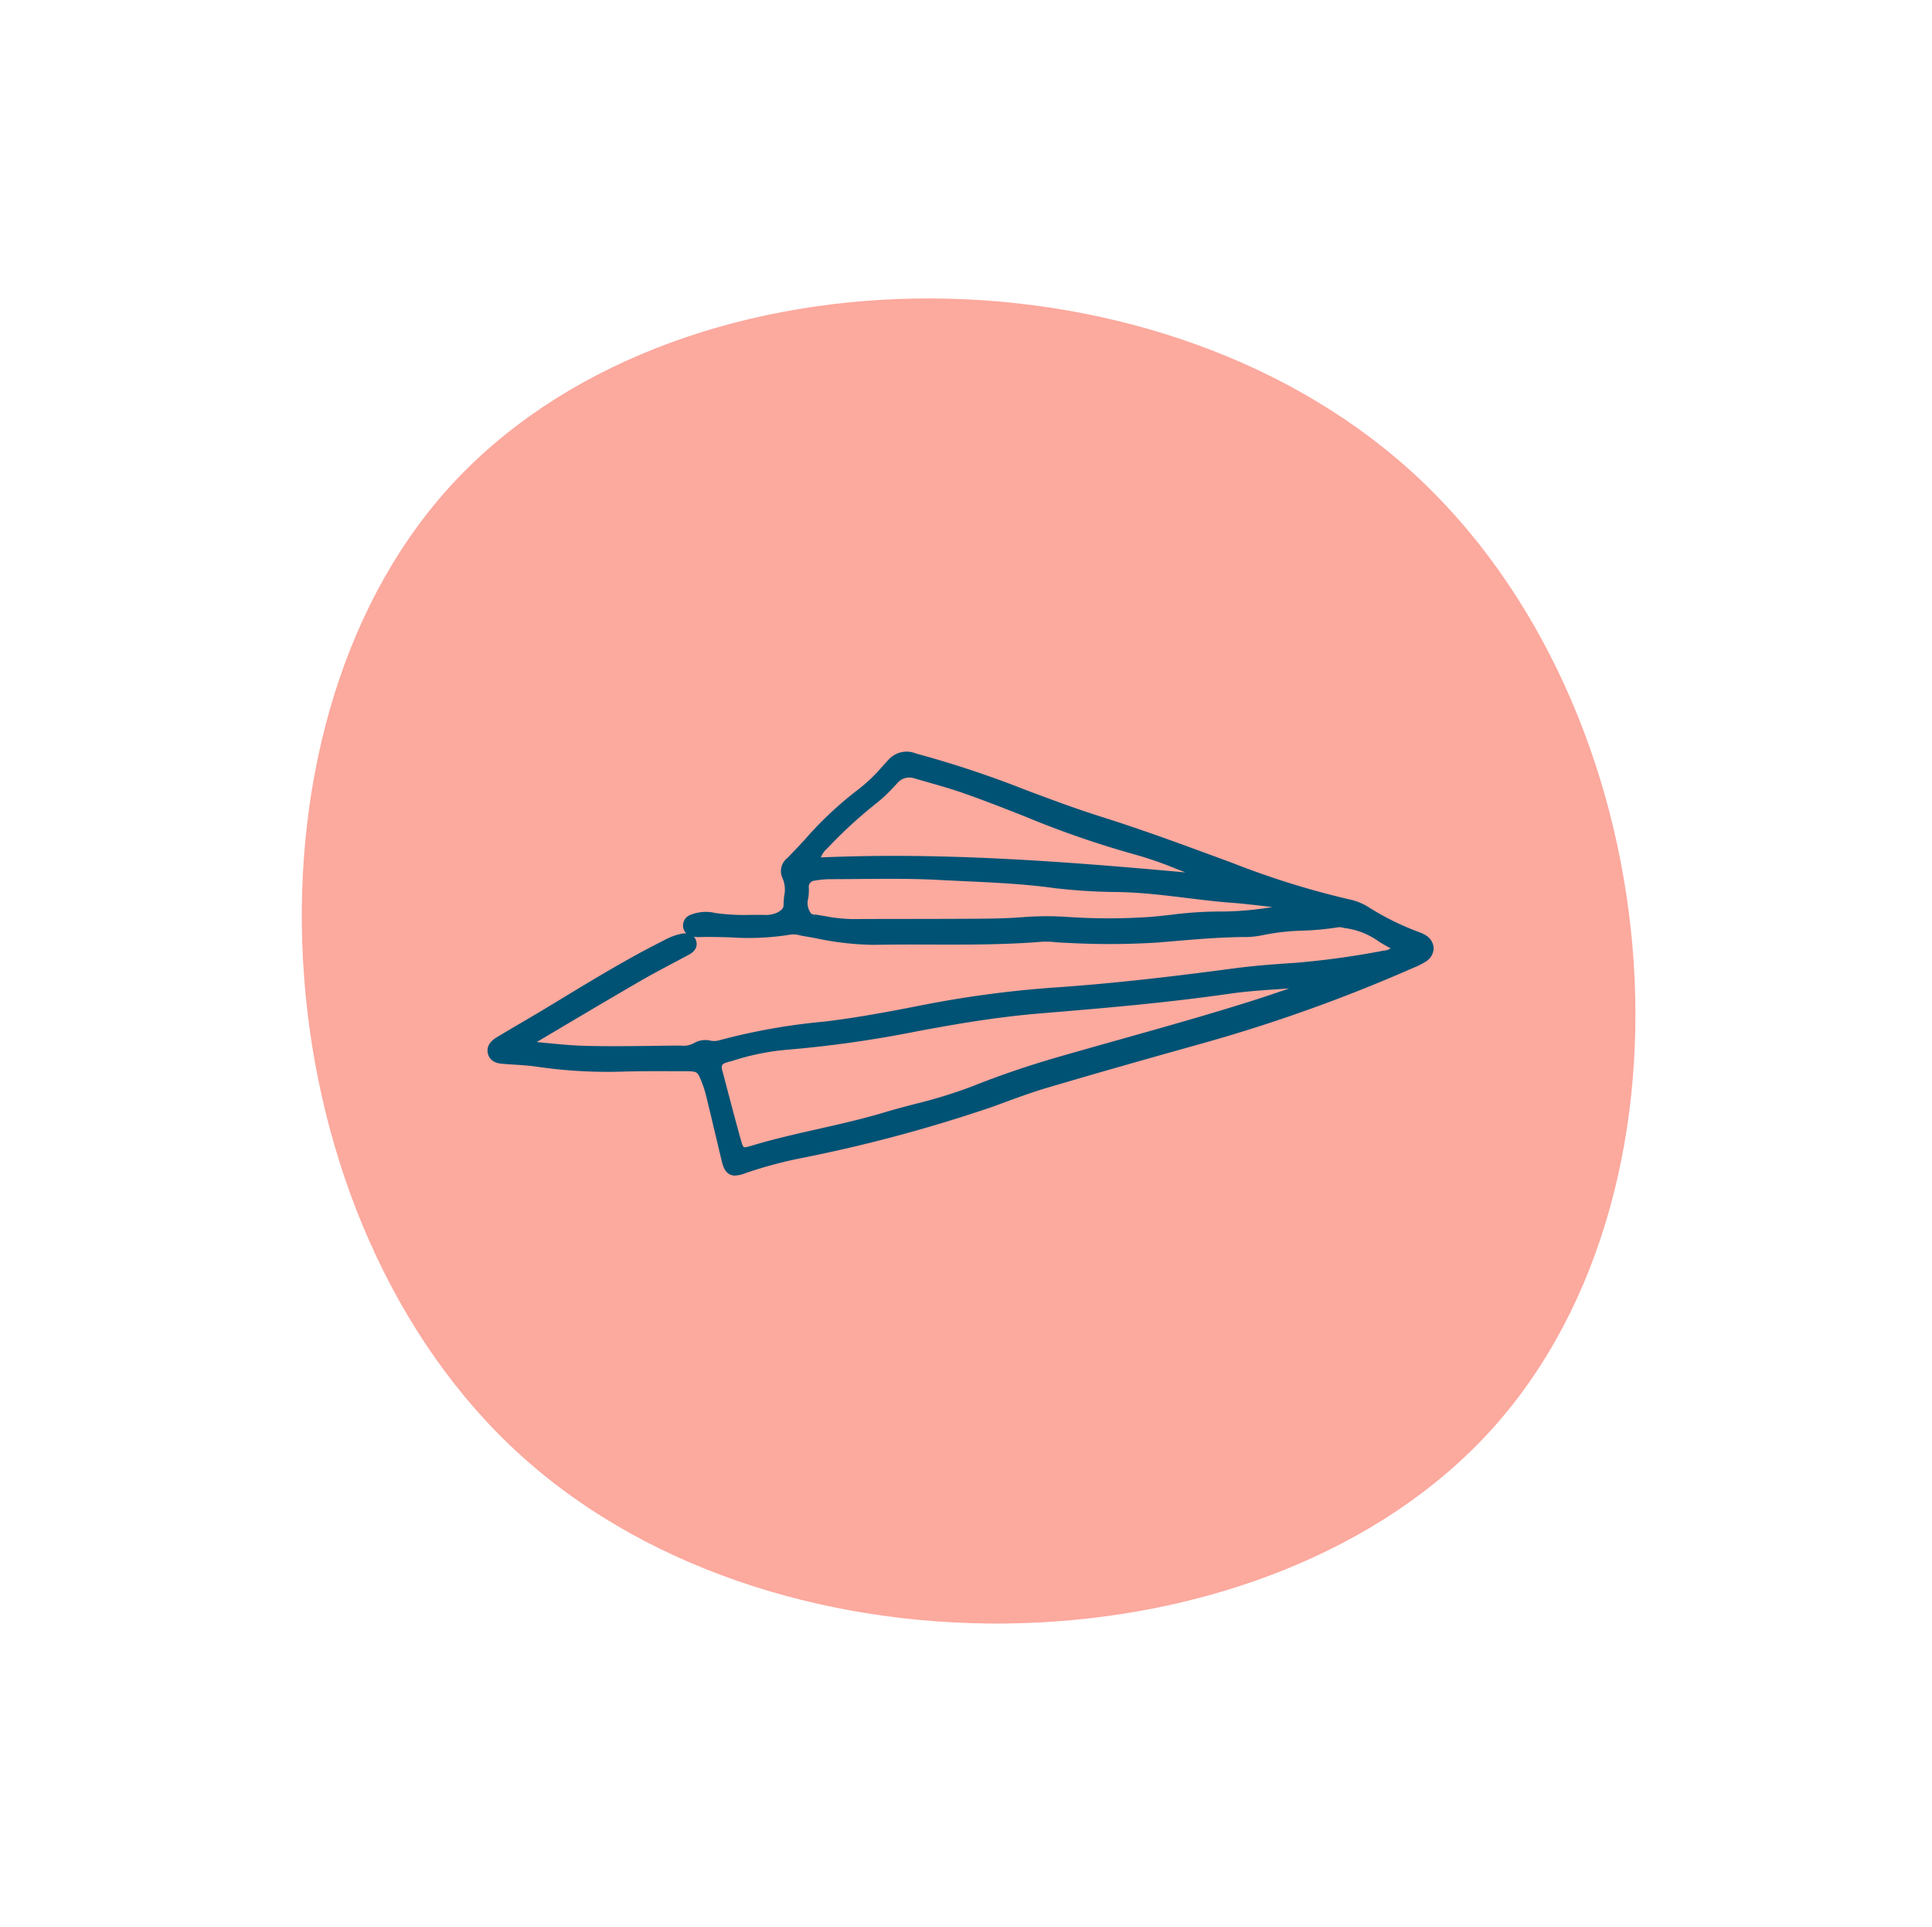
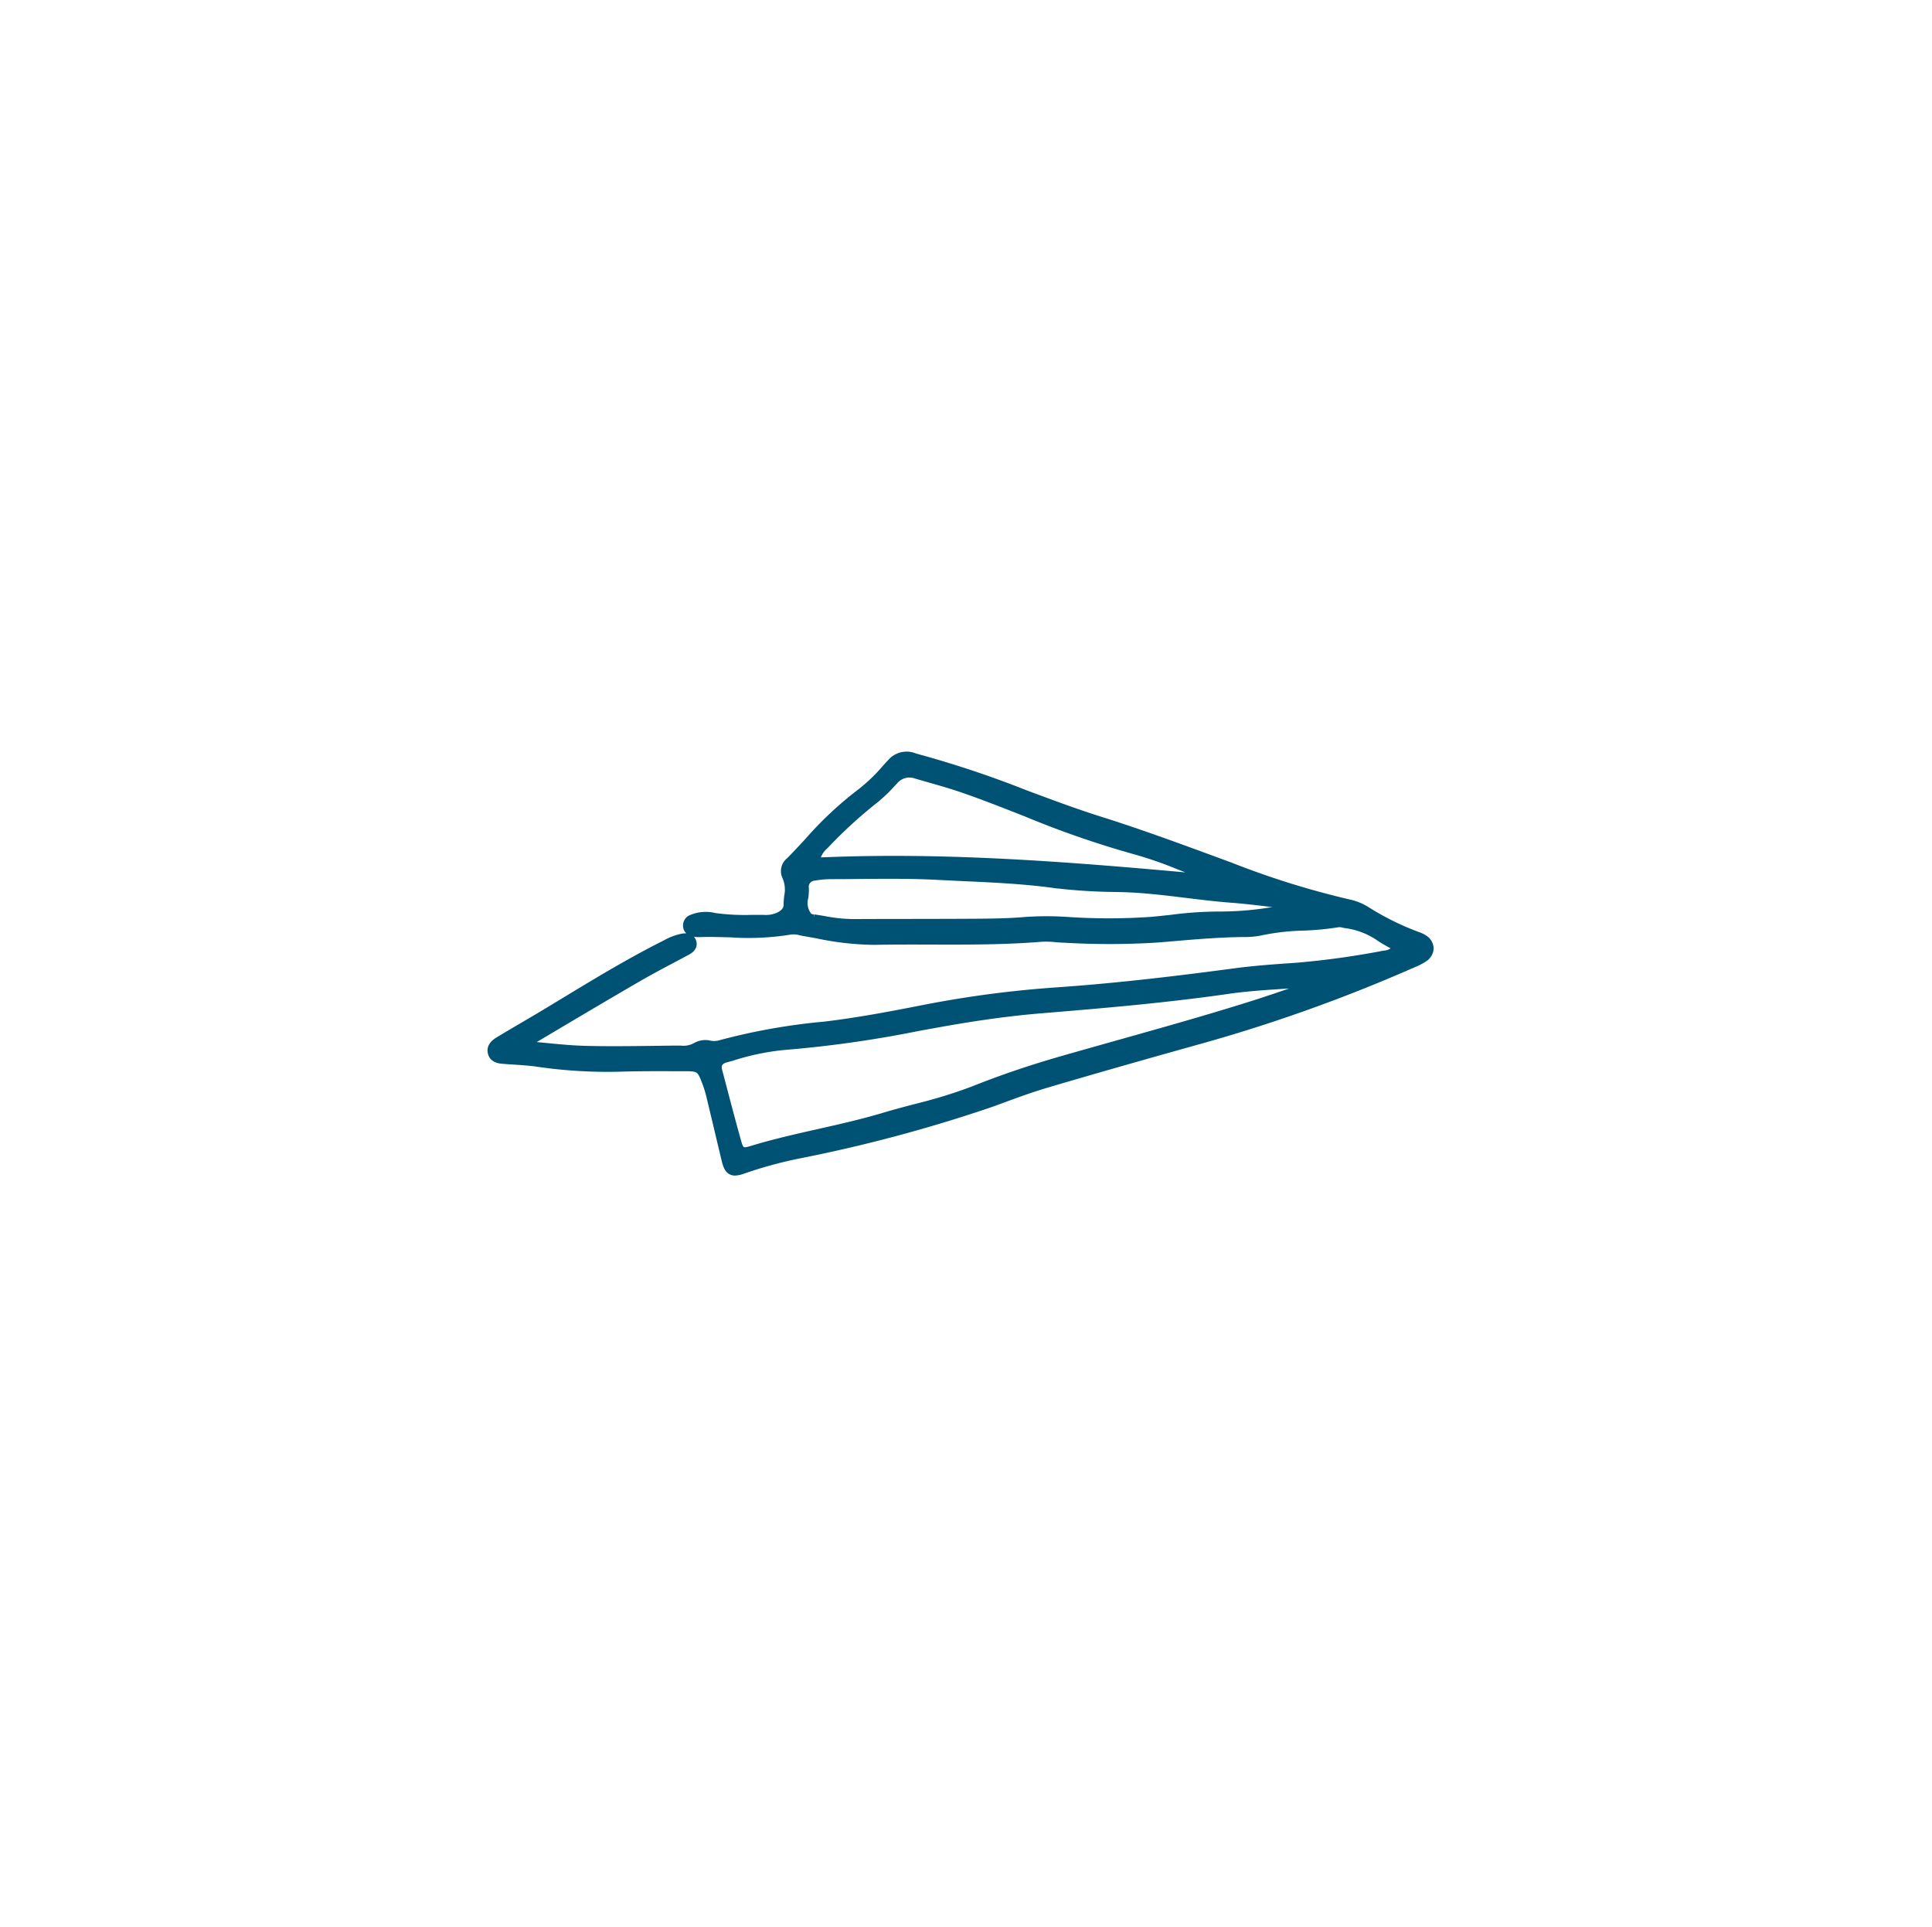
<svg xmlns="http://www.w3.org/2000/svg" width="153.566" height="153.107" viewBox="0 0 153.566 153.107">
  <g id="Group_739" data-name="Group 739" transform="translate(-285.001 -5124)">
    <g id="Group_537" data-name="Group 537" transform="translate(690.688 4725.569) rotate(42)">
-       <path id="Path_410" data-name="Path 410" d="M129.24,572.548c0,26.346-27.9,53.252-55.836,53.252s-55.836-26.906-55.836-53.252c0-26.376,27.9-52.224,55.836-52.224S129.24,546.172,129.24,572.548Z" transform="translate(0)" fill="#fca99e" />
-     </g>
+       </g>
    <g id="Group_539" data-name="Group 539" transform="translate(-683.258 4157.954)">
      <path id="Path_871" data-name="Path 871" d="M1047.789,1053.5c1.2-.441,2.444-.9,3.688-1.265,4.372-1.293,8.692-2.509,12.341-3.528a126.45,126.45,0,0,0,16.581-5.934l.159-.069a5.233,5.233,0,0,0,.9-.457,1.03,1.03,0,0,0,.505-.835,1.015,1.015,0,0,0-.5-.824,2.189,2.189,0,0,0-.46-.219l-.093-.036a21.606,21.606,0,0,1-3.975-1.967,4.4,4.4,0,0,0-1.517-.611,67.209,67.209,0,0,1-9.336-2.917l-1.312-.483c-2.943-1.083-5.985-2.2-9.034-3.159-2.029-.637-4.057-1.4-6.018-2.132a82.413,82.413,0,0,0-8.73-2.9,1.683,1.683,0,0,0-1.923.427c-.158.169-.315.341-.472.513a13.148,13.148,0,0,1-1.975,1.887,28.472,28.472,0,0,0-4.206,3.948c-.455.489-.925.994-1.4,1.479a1.066,1.066,0,0,0-.318,1.331,2.525,2.525,0,0,1,.146,1.523,6.725,6.725,0,0,0-.048.675c0,.362-.195.616-.649.848a2.471,2.471,0,0,1-1.194.206c-.321,0-.642,0-.963,0a17.68,17.68,0,0,1-2.9-.149,3,3,0,0,0-1.932.163.639.639,0,0,0-.352.608.6.6,0,0,0,.431.563,1.978,1.978,0,0,0,.616.081c.835-.031,1.688,0,2.513.021a20.647,20.647,0,0,0,4.708-.219,1.989,1.989,0,0,1,.813.061c.09.02.181.038.271.054.343.059.685.12,1.028.182a22.99,22.99,0,0,0,4.575.516c1.508-.03,3.042-.027,4.528-.022,2.869.008,5.837.016,8.755-.223a6.86,6.86,0,0,1,1.113.032c.2.016.4.033.595.041l.091,0a60.9,60.9,0,0,0,7.425-.012l1.021-.086c1.877-.161,3.818-.328,5.734-.352h.04a6.47,6.47,0,0,0,1.427-.125,18.276,18.276,0,0,1,3.334-.383,22.28,22.28,0,0,0,2.817-.271,1.051,1.051,0,0,1,.381.038,2.226,2.226,0,0,0,.288.049,6.129,6.129,0,0,1,2.69,1.093,13.687,13.687,0,0,0,1.236.69,1.364,1.364,0,0,1-.971.49,66.206,66.206,0,0,1-6.979.966c-1.737.116-3.3.23-4.893.441-4.115.547-9,1.154-14.043,1.506a85.748,85.748,0,0,0-10.595,1.387c-2.664.524-5.276,1.022-7.953,1.34a48.946,48.946,0,0,0-8.389,1.5,1.735,1.735,0,0,1-.724.009,1.545,1.545,0,0,0-1.146.17,1.991,1.991,0,0,1-1.173.229h-.143c-.723,0-1.446.013-2.169.022-1.7.021-3.46.041-5.187,0-1.1-.025-2.228-.135-3.317-.242-.429-.042-.86-.084-1.293-.122a.816.816,0,0,1,.341-.29l1.75-1.036c2.176-1.291,4.427-2.625,6.653-3.915.873-.506,1.782-.988,2.661-1.454.423-.224.846-.448,1.266-.676s.553-.547.389-.892c-.122-.258-.39-.356-.795-.3a4.615,4.615,0,0,0-1.4.526l-.122.061c-2.736,1.377-5.393,2.988-7.963,4.546l-1.3.787c-.61.368-1.225.728-1.839,1.089-.671.394-1.343.787-2.009,1.191-.217.132-.793.482-.585,1.1.164.49.686.533.967.556s.588.043.882.062c.606.039,1.233.079,1.839.169a38.287,38.287,0,0,0,6.788.383c1.336-.037,2.7-.034,4.014-.03l.889,0c1.136,0,1.228.066,1.637,1.158a8.36,8.36,0,0,1,.3.944q.34,1.4.673,2.812.283,1.19.568,2.379c.109.453.236.784.5.925a.661.661,0,0,0,.321.075,2.125,2.125,0,0,0,.68-.155,34.45,34.45,0,0,1,4.291-1.178,117.993,117.993,0,0,0,15.064-4C1047.074,1053.765,1047.432,1053.634,1047.789,1053.5Zm23.086-8.687c-1,.341-2.032.694-3.054,1.017-3.458,1.092-7.007,2.089-10.44,3.054-1.6.449-3.2.9-4.8,1.359-2.44.7-4.787,1.5-6.975,2.375a39.344,39.344,0,0,1-4.577,1.407c-.808.212-1.643.432-2.458.677-1.718.516-3.5.918-5.22,1.307-1.783.4-3.627.818-5.41,1.363-.348.106-.55.122-.678.052s-.22-.243-.316-.582c-.39-1.383-.762-2.8-1.122-4.162q-.2-.774-.408-1.548c-.126-.474.048-.759.547-.9l.5-.14a19.794,19.794,0,0,1,4.118-.855,91.879,91.879,0,0,0,10.667-1.509c.631-.115,1.262-.23,1.894-.342,2.894-.516,5.459-.863,7.842-1.061,4.858-.4,9.88-.824,14.92-1.549,1.457-.209,2.957-.306,4.408-.4.624-.04,1.248-.08,1.87-.129l.013.115Q1071.535,1044.589,1070.875,1044.816Zm-35.02-5.485a12.378,12.378,0,0,1-2.046-.23c-.253-.043-.507-.086-.761-.123l-.089-.012a.782.782,0,0,1-.373-.1,1.627,1.627,0,0,1-.324-1.505,4.486,4.486,0,0,0,.04-.718.742.742,0,0,1,.682-.859,7.816,7.816,0,0,1,1.265-.12c.787,0,1.574-.007,2.361-.014s1.558-.014,2.345-.014c1.264,0,2.539.018,3.8.084.677.035,1.355.066,2.032.1,2.4.108,4.876.219,7.3.555a44.462,44.462,0,0,0,4.973.311l.365.009c1.728.045,3.466.257,5.148.463,1.176.143,2.392.293,3.6.383.942.071,1.9.184,2.824.294l.877.1a1.56,1.56,0,0,1,.754.216l-.164.029a25.308,25.308,0,0,1-5.039.556,30.352,30.352,0,0,0-4.076.262c-.516.056-1.031.113-1.547.159a48.434,48.434,0,0,1-6.746.006,24.6,24.6,0,0,0-3.331.009c-1.169.1-2.339.126-3.734.136-1.83.012-3.66.015-5.49.017q-2.3,0-4.609.012Zm-2.687-4.884a2.036,2.036,0,0,1,.673-1.158l.132-.136a36.428,36.428,0,0,1,3.927-3.575,11.931,11.931,0,0,0,1.231-1.177l.23-.242a1.515,1.515,0,0,1,1.666-.492c.392.117.786.23,1.18.342.883.253,1.795.514,2.677.822,1.638.571,3.282,1.218,4.871,1.843a75.8,75.8,0,0,0,8.711,3.023,30.774,30.774,0,0,1,3.45,1.193c.429.168.859.335,1.289.5l.126.045a1.955,1.955,0,0,1,.649.331c-8.674-.8-16.7-1.452-24.711-1.452Q1036.223,1034.313,1033.167,1034.447Z" transform="translate(0 0)" fill="#005274" stroke="#005274" stroke-width="0.5" />
    </g>
  </g>
</svg>